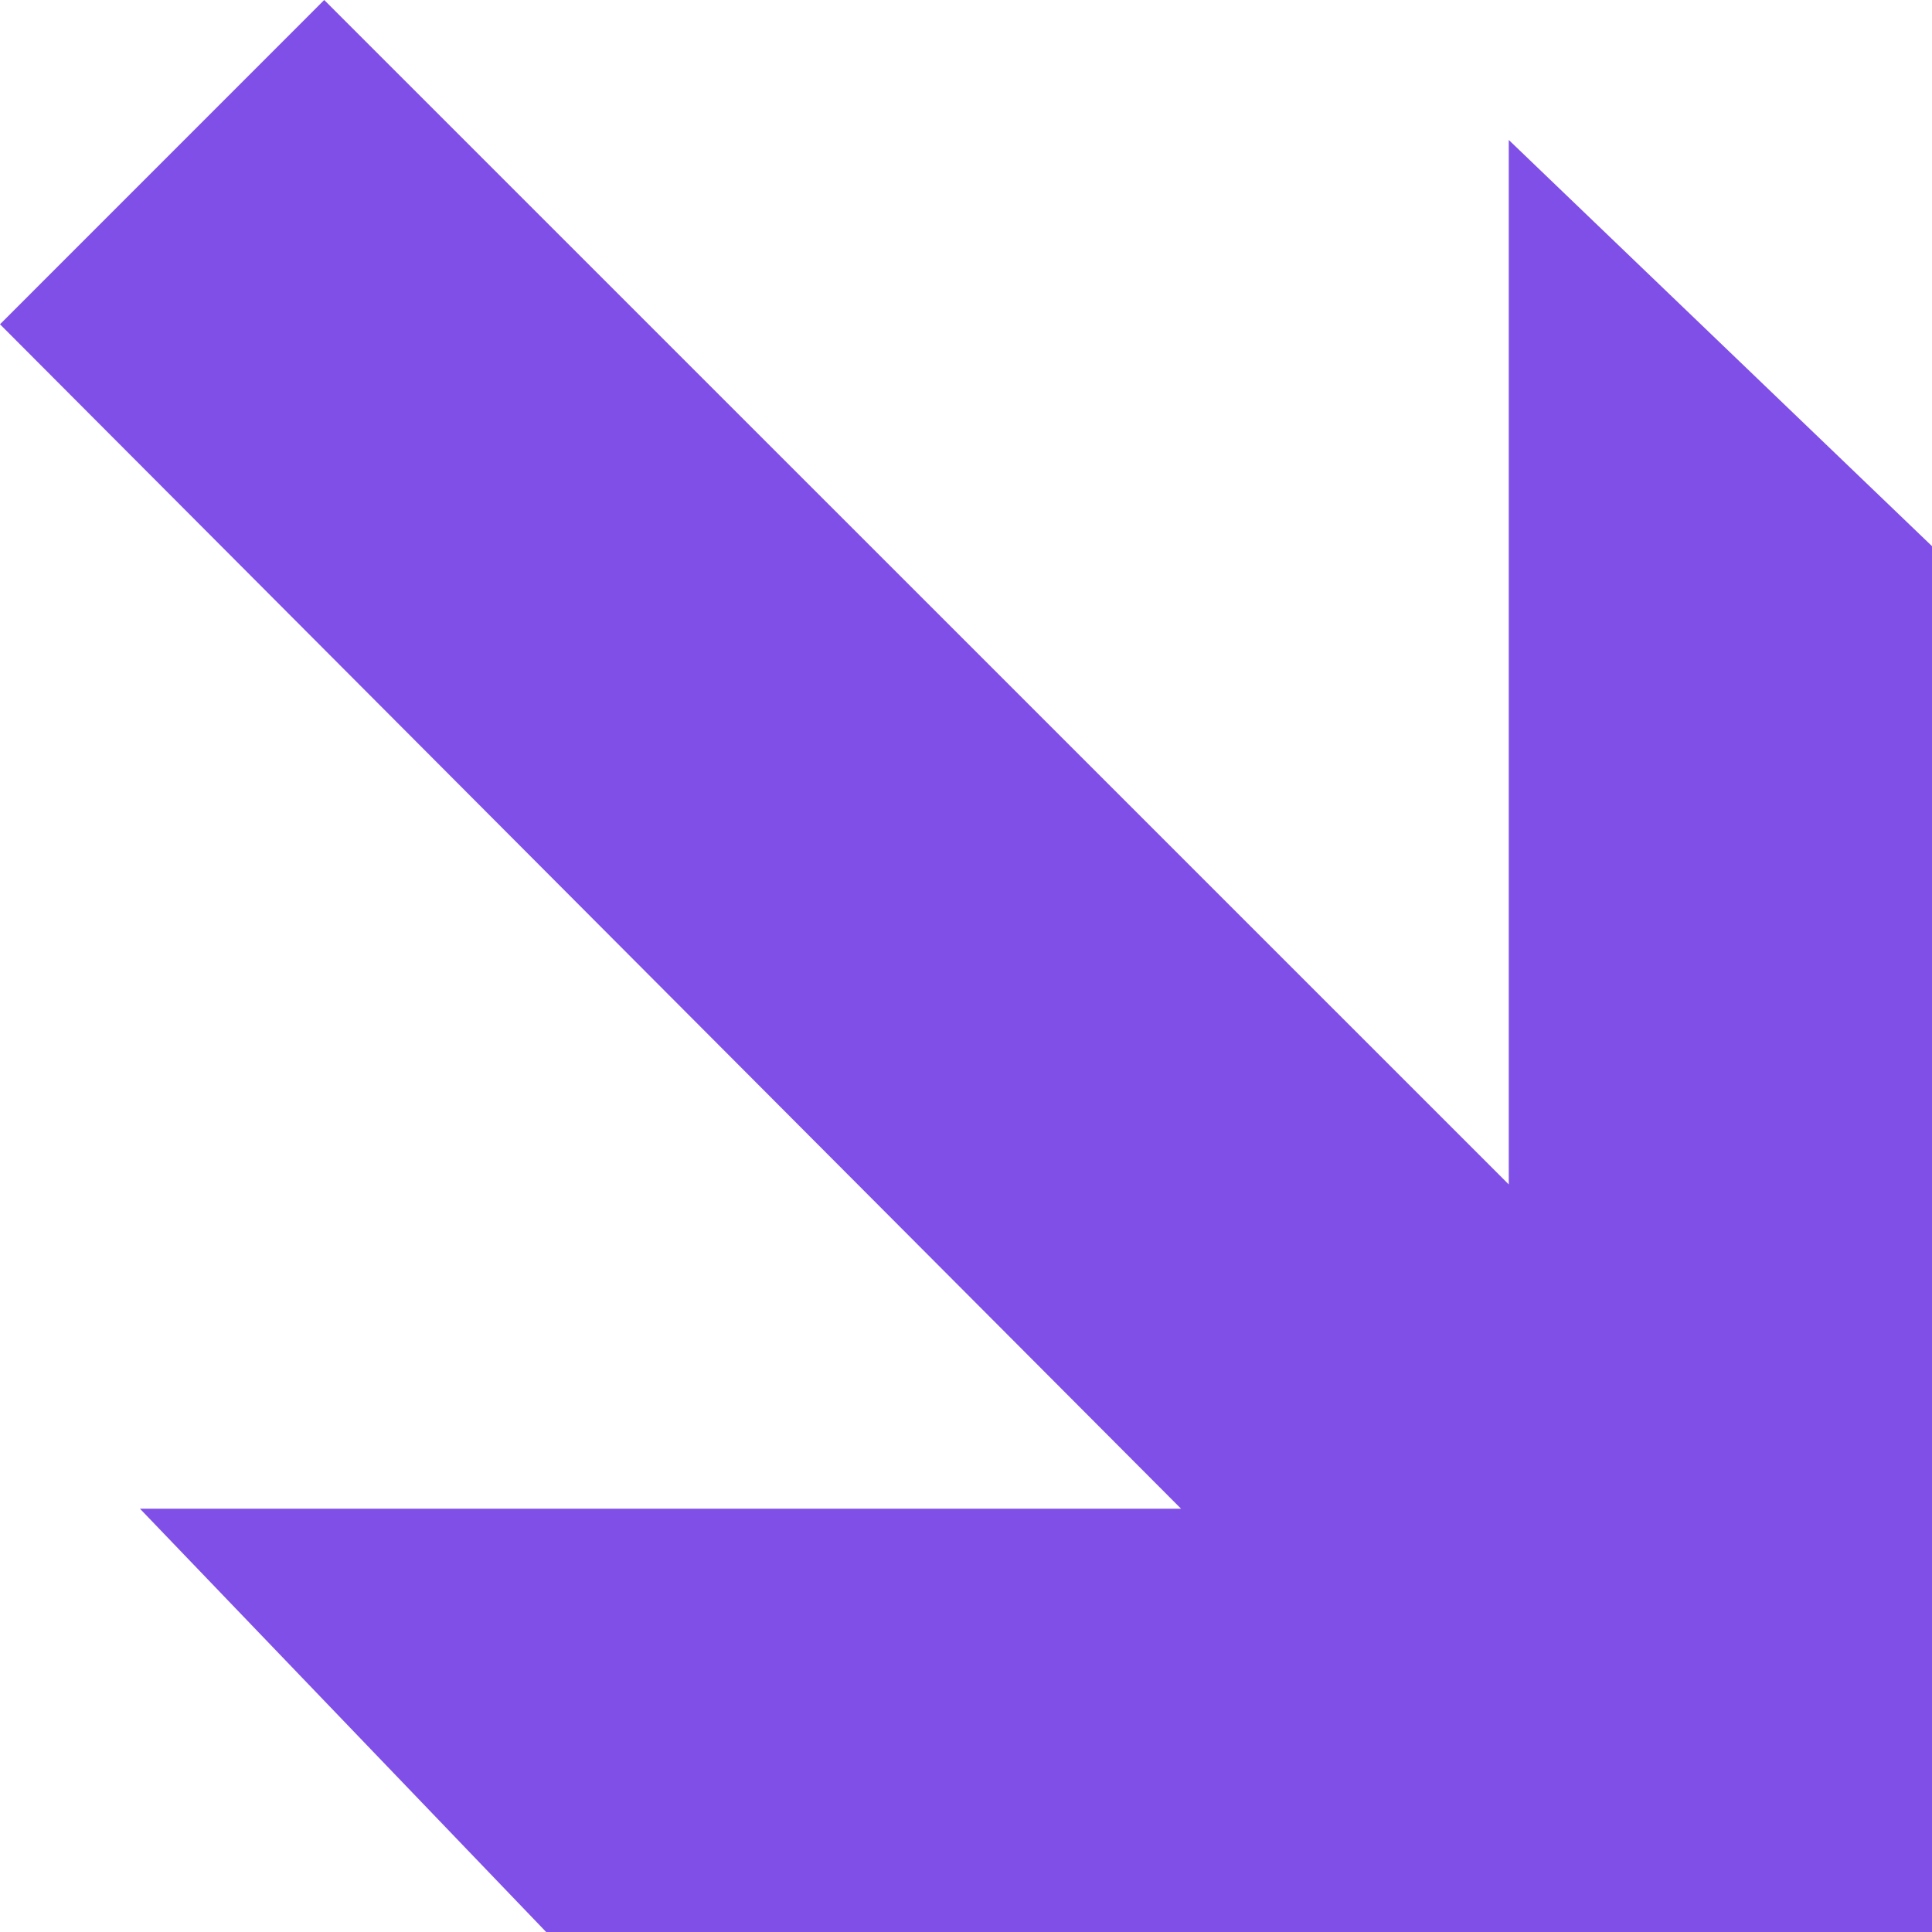
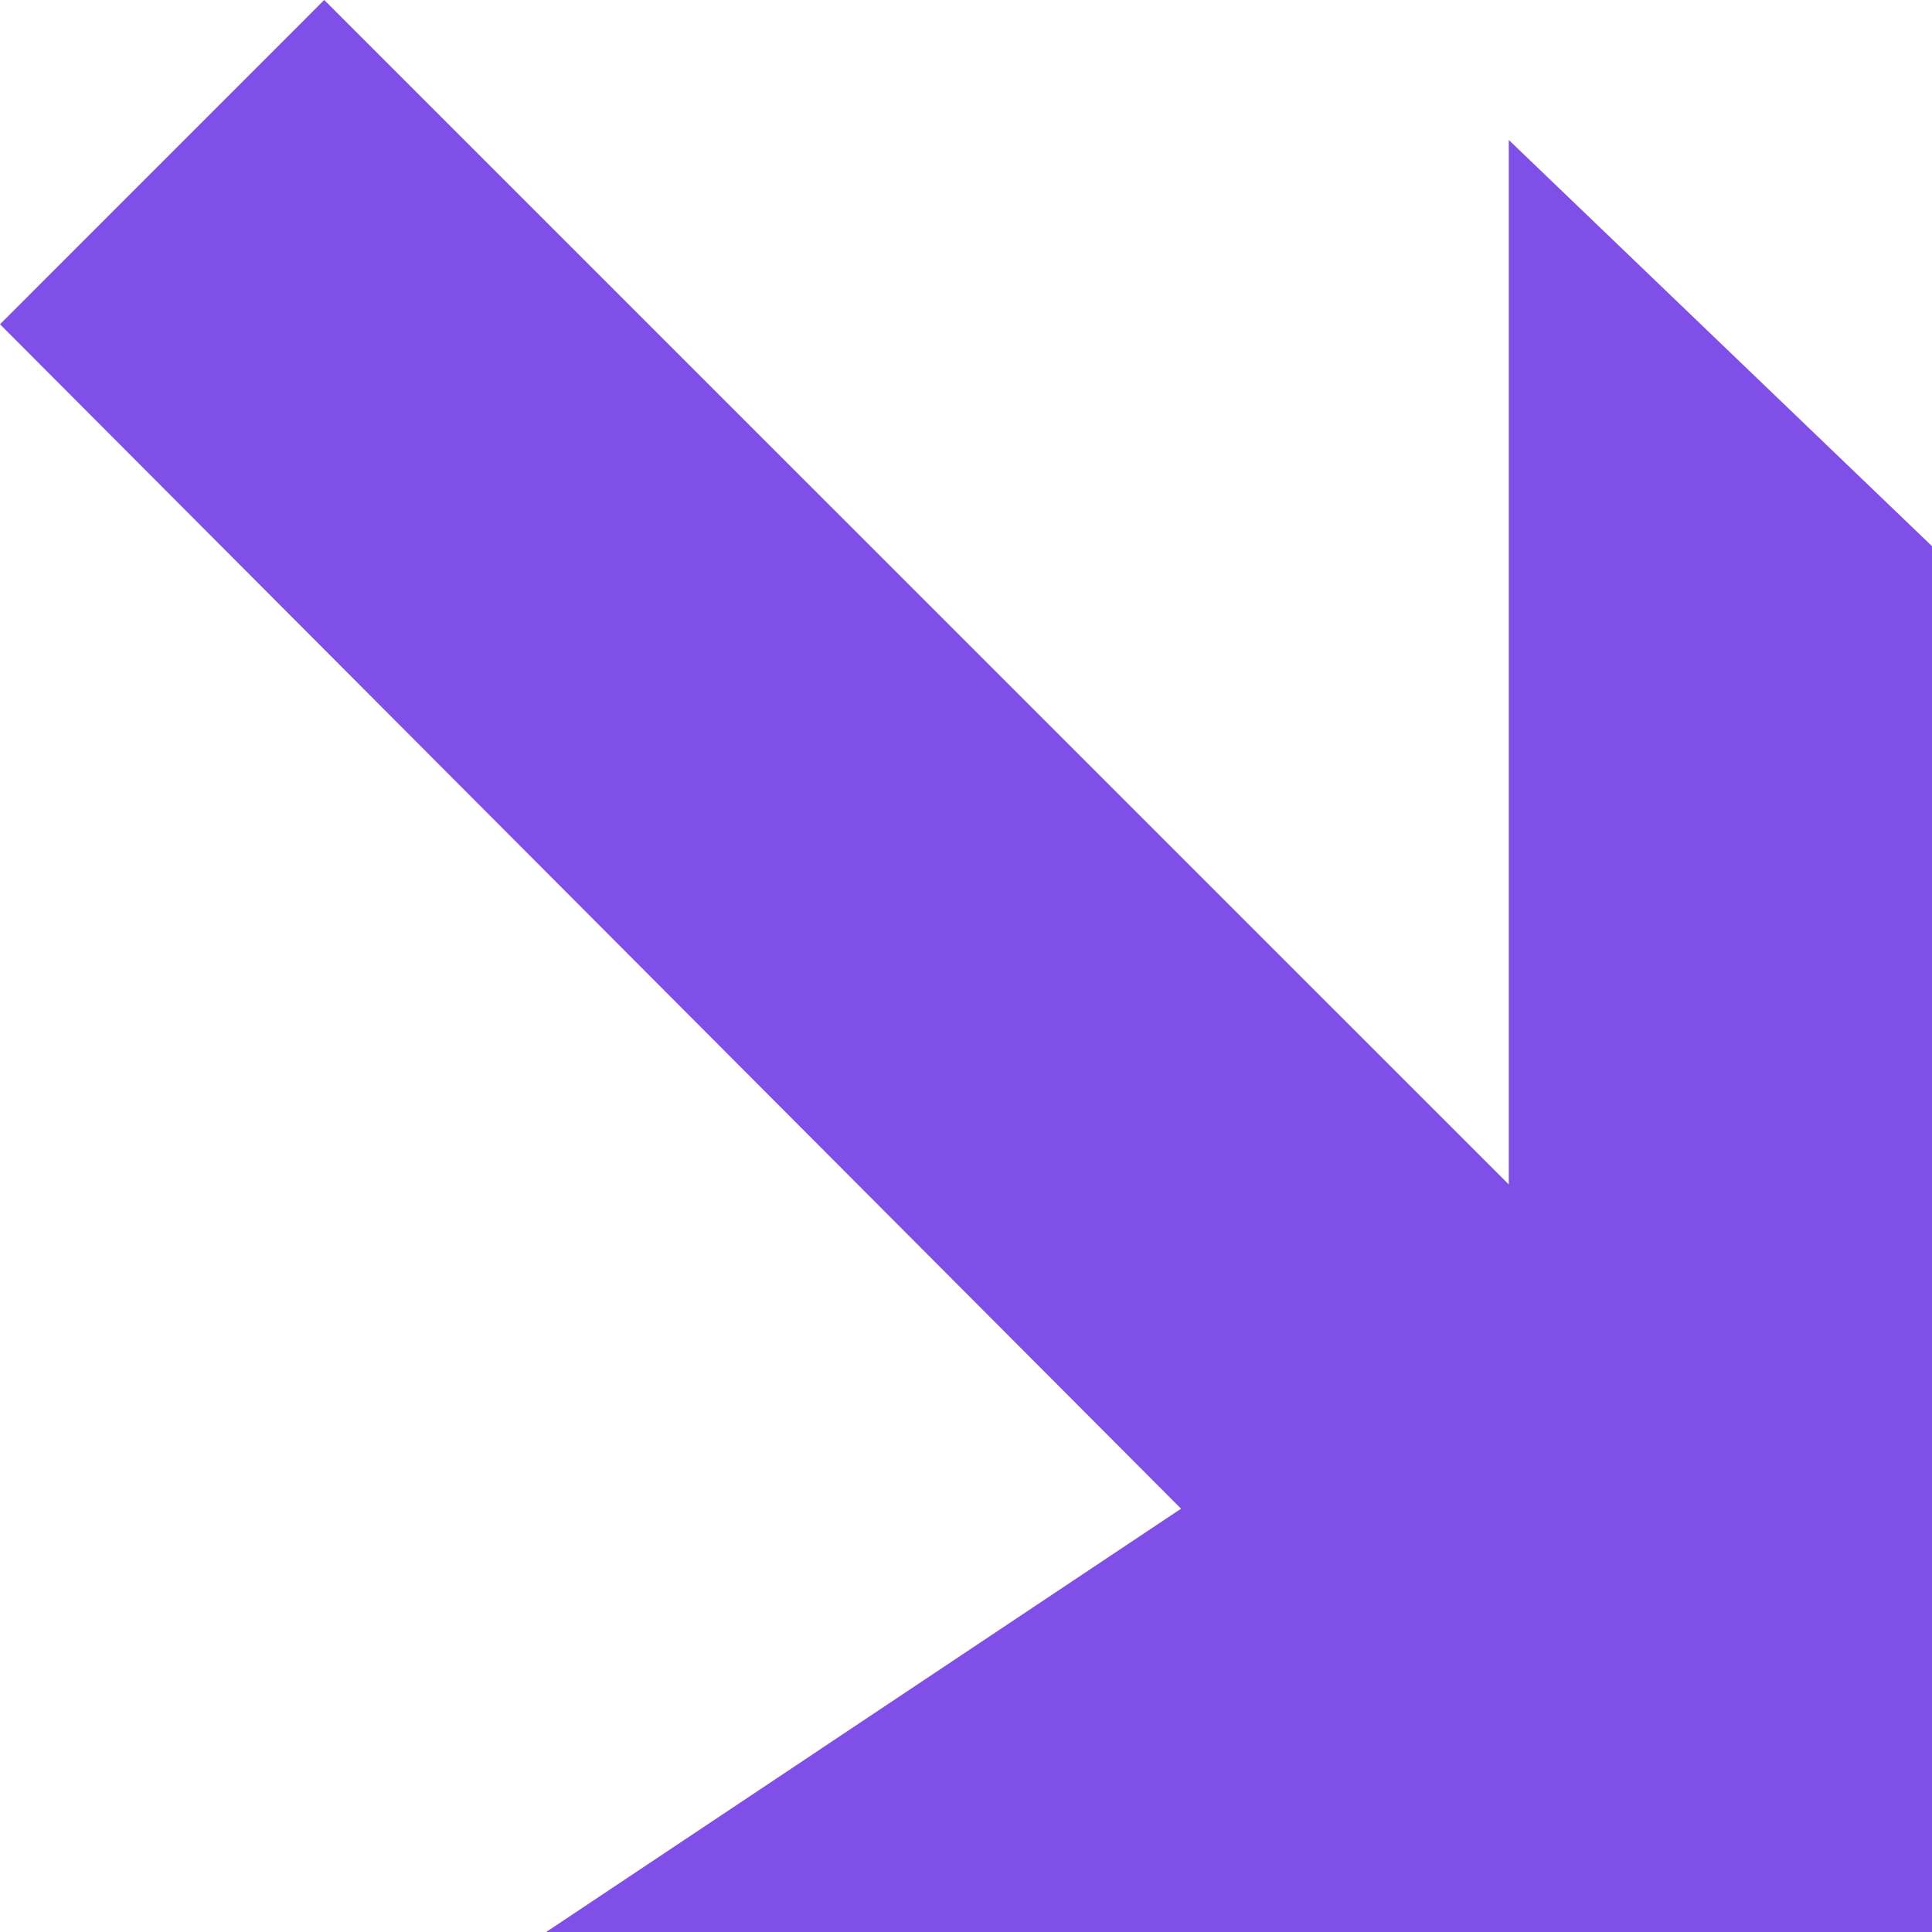
<svg xmlns="http://www.w3.org/2000/svg" width="32" height="32" viewBox="0 0 32 32">
-   <path d="m0 5.371 19.562 19.618H2.318L9.046 32H32V9.046l-7.01-6.728v17.3L5.37 0z" fill="#804fe8" fill-rule="evenodd" />
+   <path d="m0 5.371 19.562 19.618L9.046 32H32V9.046l-7.01-6.728v17.3L5.37 0z" fill="#804fe8" fill-rule="evenodd" />
</svg>